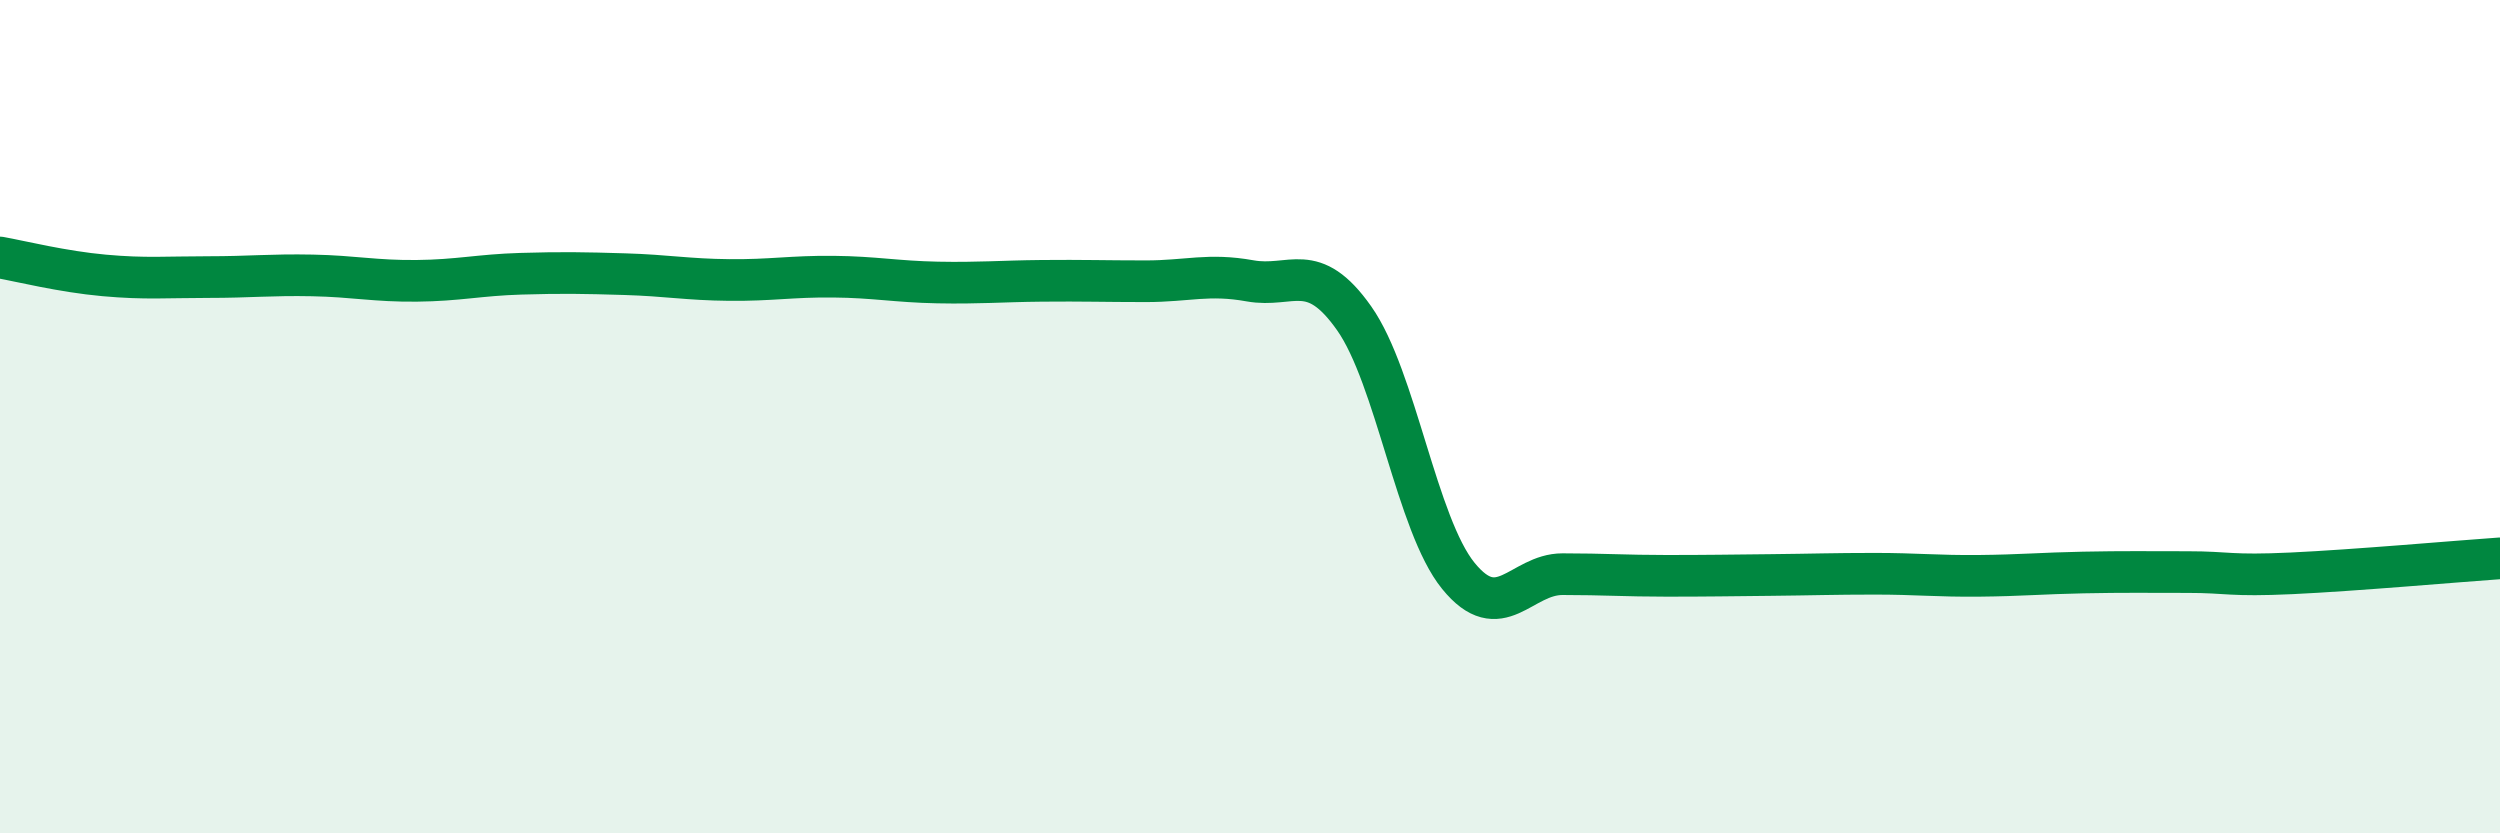
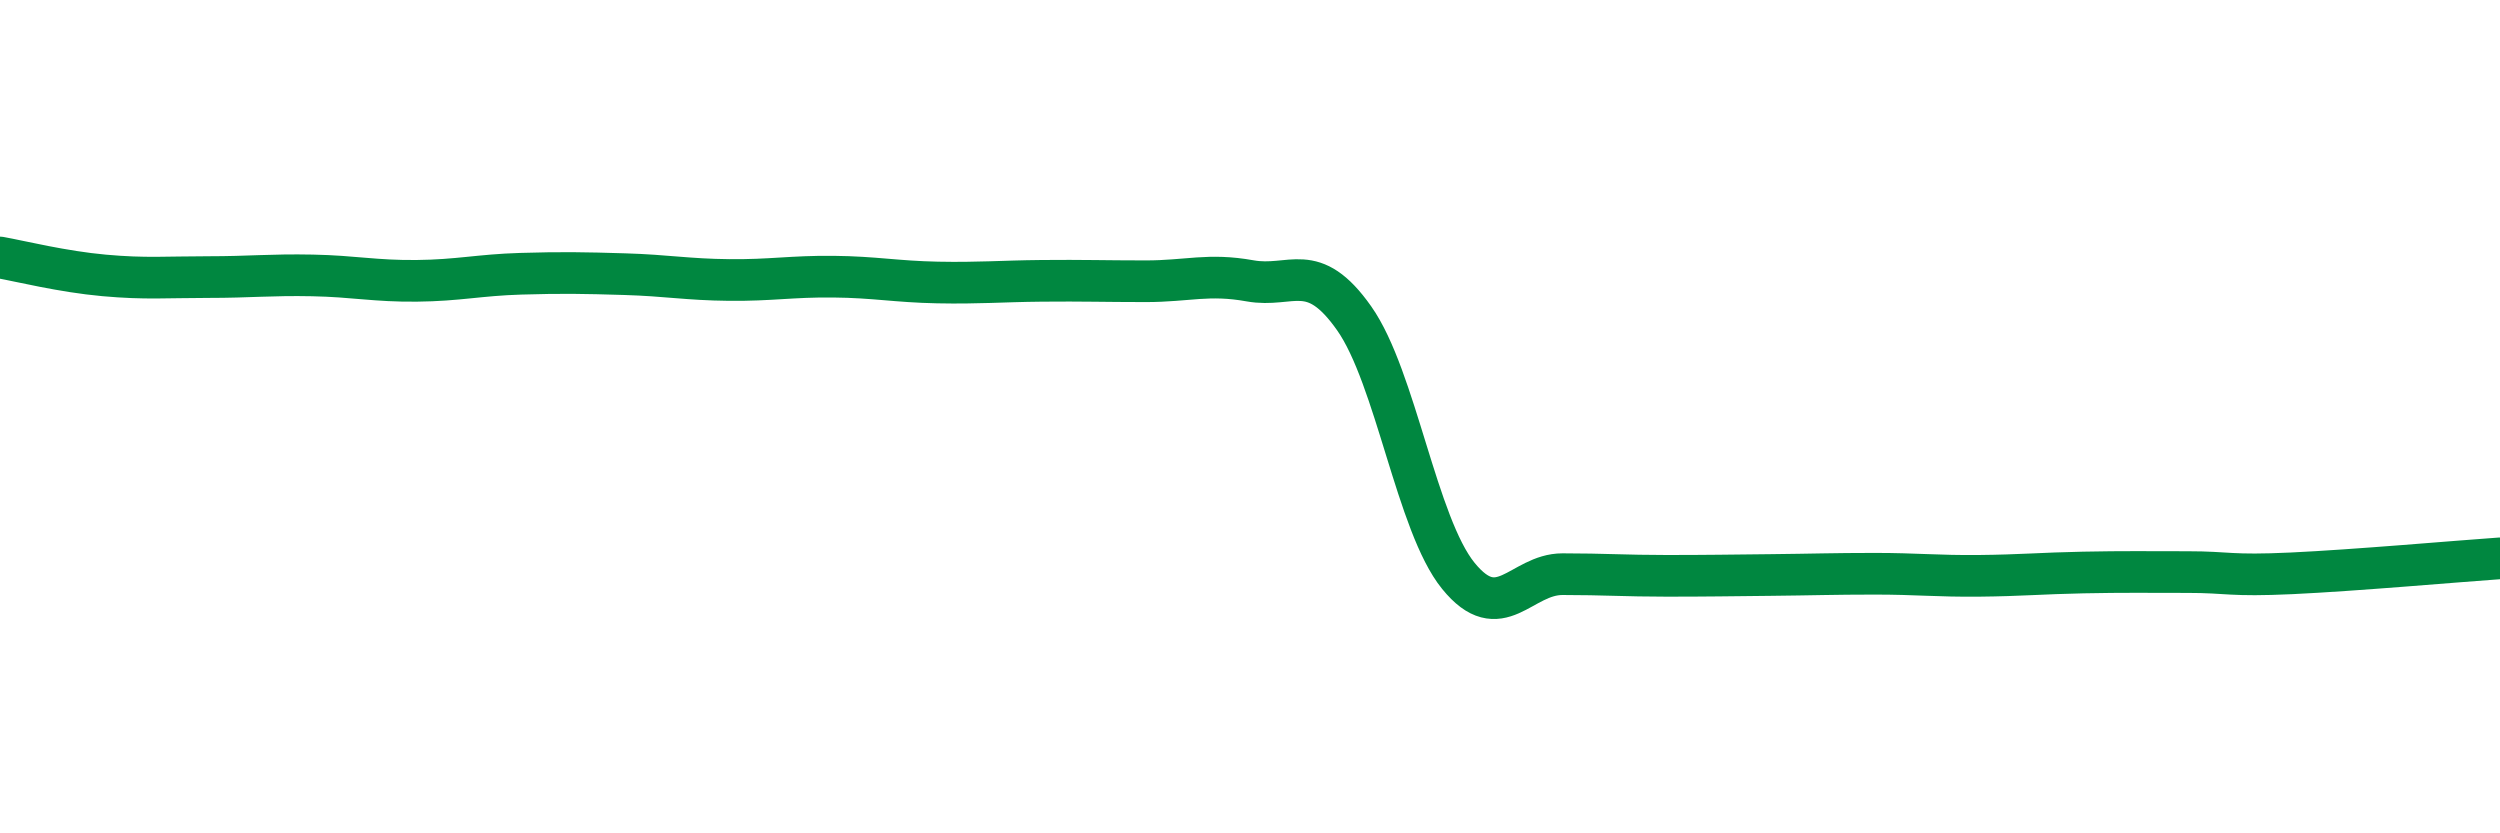
<svg xmlns="http://www.w3.org/2000/svg" width="60" height="20" viewBox="0 0 60 20">
-   <path d="M 0,6.18 C 0.5,6.27 1.5,6.52 2.5,6.61 C 3.5,6.7 4,6.65 5,6.65 C 6,6.65 6.5,6.59 7.5,6.61 C 8.5,6.63 9,6.75 10,6.74 C 11,6.73 11.5,6.6 12.5,6.57 C 13.5,6.54 14,6.55 15,6.58 C 16,6.61 16.5,6.71 17.5,6.72 C 18.5,6.73 19,6.63 20,6.64 C 21,6.65 21.5,6.76 22.5,6.78 C 23.5,6.8 24,6.75 25,6.74 C 26,6.73 26.5,6.75 27.5,6.75 C 28.5,6.75 29,6.56 30,6.74 C 31,6.92 31.5,6.22 32.5,7.64 C 33.5,9.06 34,12.59 35,13.82 C 36,15.05 36.5,13.78 37.5,13.78 C 38.5,13.78 39,13.82 40,13.82 C 41,13.82 41.5,13.81 42.5,13.8 C 43.5,13.79 44,13.77 45,13.77 C 46,13.77 46.5,13.83 47.5,13.82 C 48.5,13.81 49,13.76 50,13.74 C 51,13.72 51.5,13.73 52.5,13.73 C 53.5,13.73 53.5,13.83 55,13.76 C 56.5,13.69 59,13.47 60,13.4L60 20L0 20Z" fill="#008740" opacity="0.1" stroke-linecap="round" stroke-linejoin="round" />
  <path d="M 0,6.18 C 0.5,6.27 1.5,6.52 2.5,6.61 C 3.5,6.7 4,6.65 5,6.65 C 6,6.65 6.5,6.59 7.5,6.61 C 8.5,6.63 9,6.75 10,6.74 C 11,6.73 11.5,6.6 12.5,6.57 C 13.5,6.54 14,6.55 15,6.58 C 16,6.61 16.5,6.71 17.5,6.72 C 18.5,6.73 19,6.63 20,6.64 C 21,6.65 21.5,6.76 22.5,6.78 C 23.5,6.8 24,6.75 25,6.74 C 26,6.73 26.5,6.75 27.5,6.75 C 28.5,6.75 29,6.56 30,6.74 C 31,6.92 31.5,6.22 32.5,7.64 C 33.5,9.06 34,12.59 35,13.82 C 36,15.05 36.5,13.78 37.5,13.78 C 38.5,13.78 39,13.82 40,13.82 C 41,13.82 41.5,13.81 42.5,13.8 C 43.5,13.79 44,13.77 45,13.77 C 46,13.77 46.5,13.83 47.5,13.82 C 48.5,13.81 49,13.76 50,13.74 C 51,13.72 51.5,13.73 52.5,13.73 C 53.5,13.73 53.5,13.83 55,13.76 C 56.5,13.69 59,13.47 60,13.4" stroke="#008740" stroke-width="1" fill="none" stroke-linecap="round" stroke-linejoin="round" />
</svg>